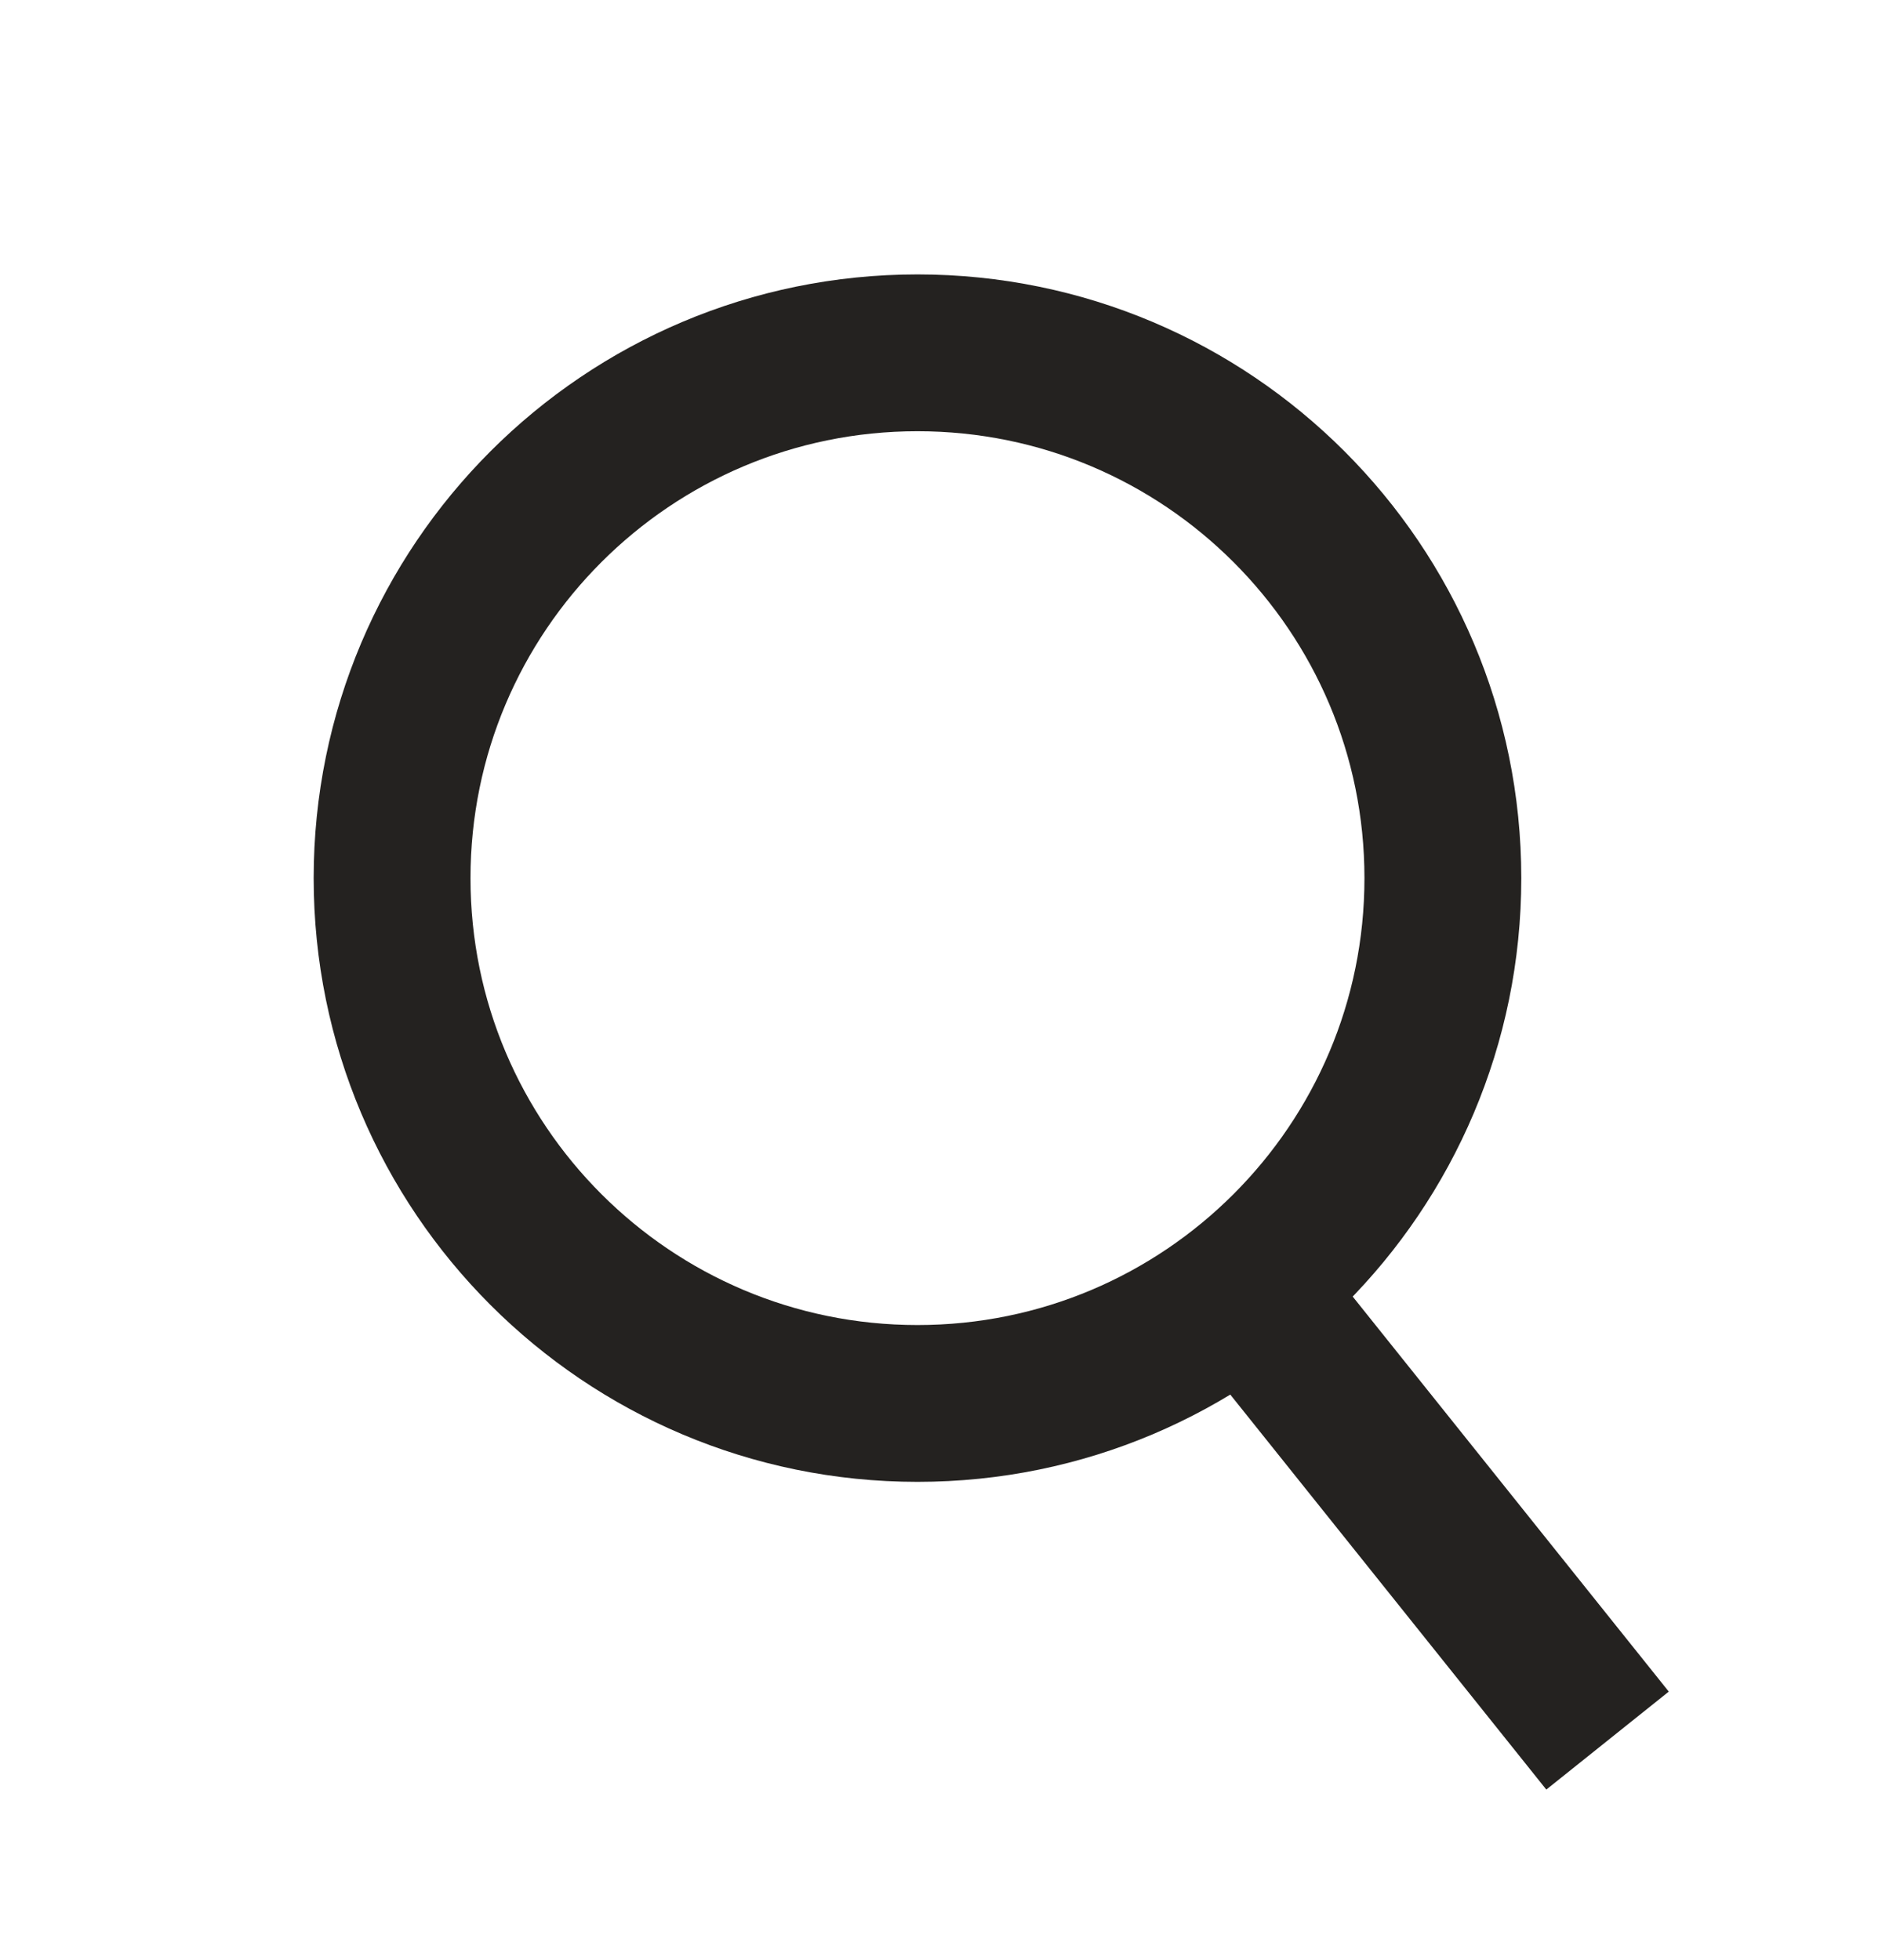
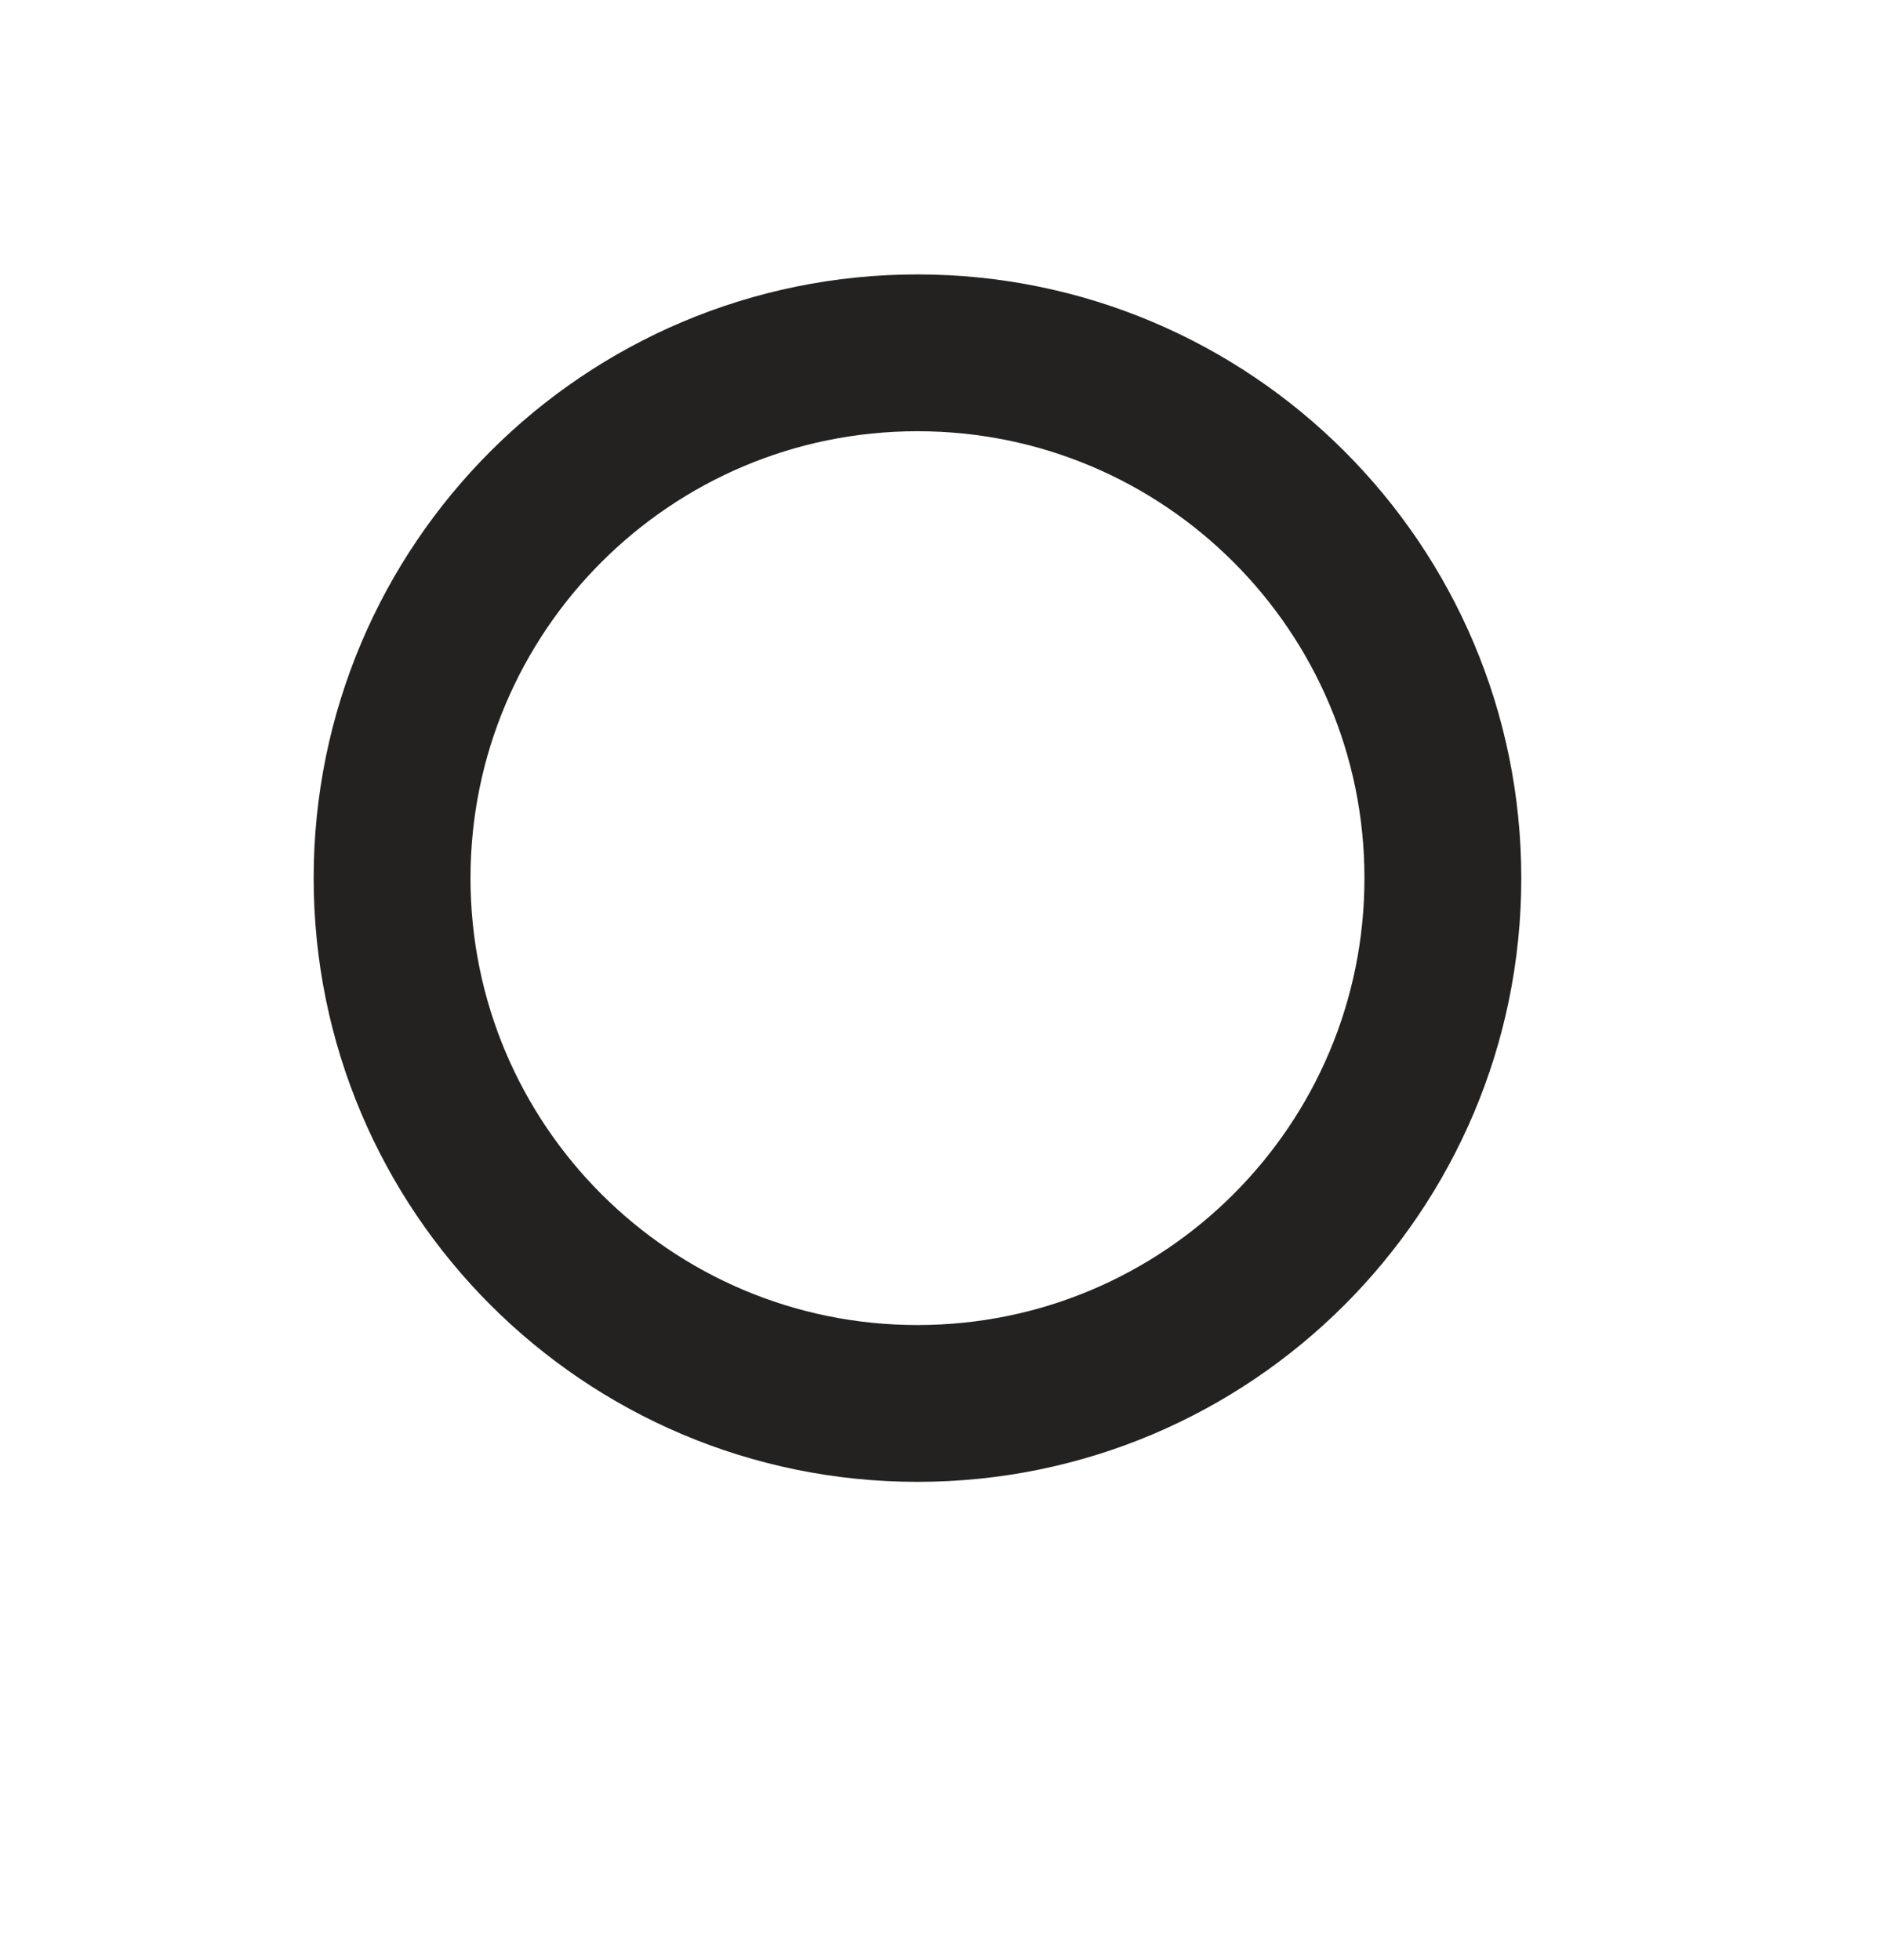
<svg xmlns="http://www.w3.org/2000/svg" width="24" height="25" viewBox="0 0 24 25" fill="none">
  <path d="M18.4 11.2C18.4 14.9 15.4 17.9 11.7 17.9C8 17.9 5 14.9 5 11.2C5 7.5 8 4.5 11.7 4.5C15.4 4.5 18.4 7.5 18.4 11.2Z" stroke="#242220" stroke-width="2" />
-   <path d="M16.1 16.7L20.5 22.2" stroke="#242220" stroke-width="2" />
</svg>